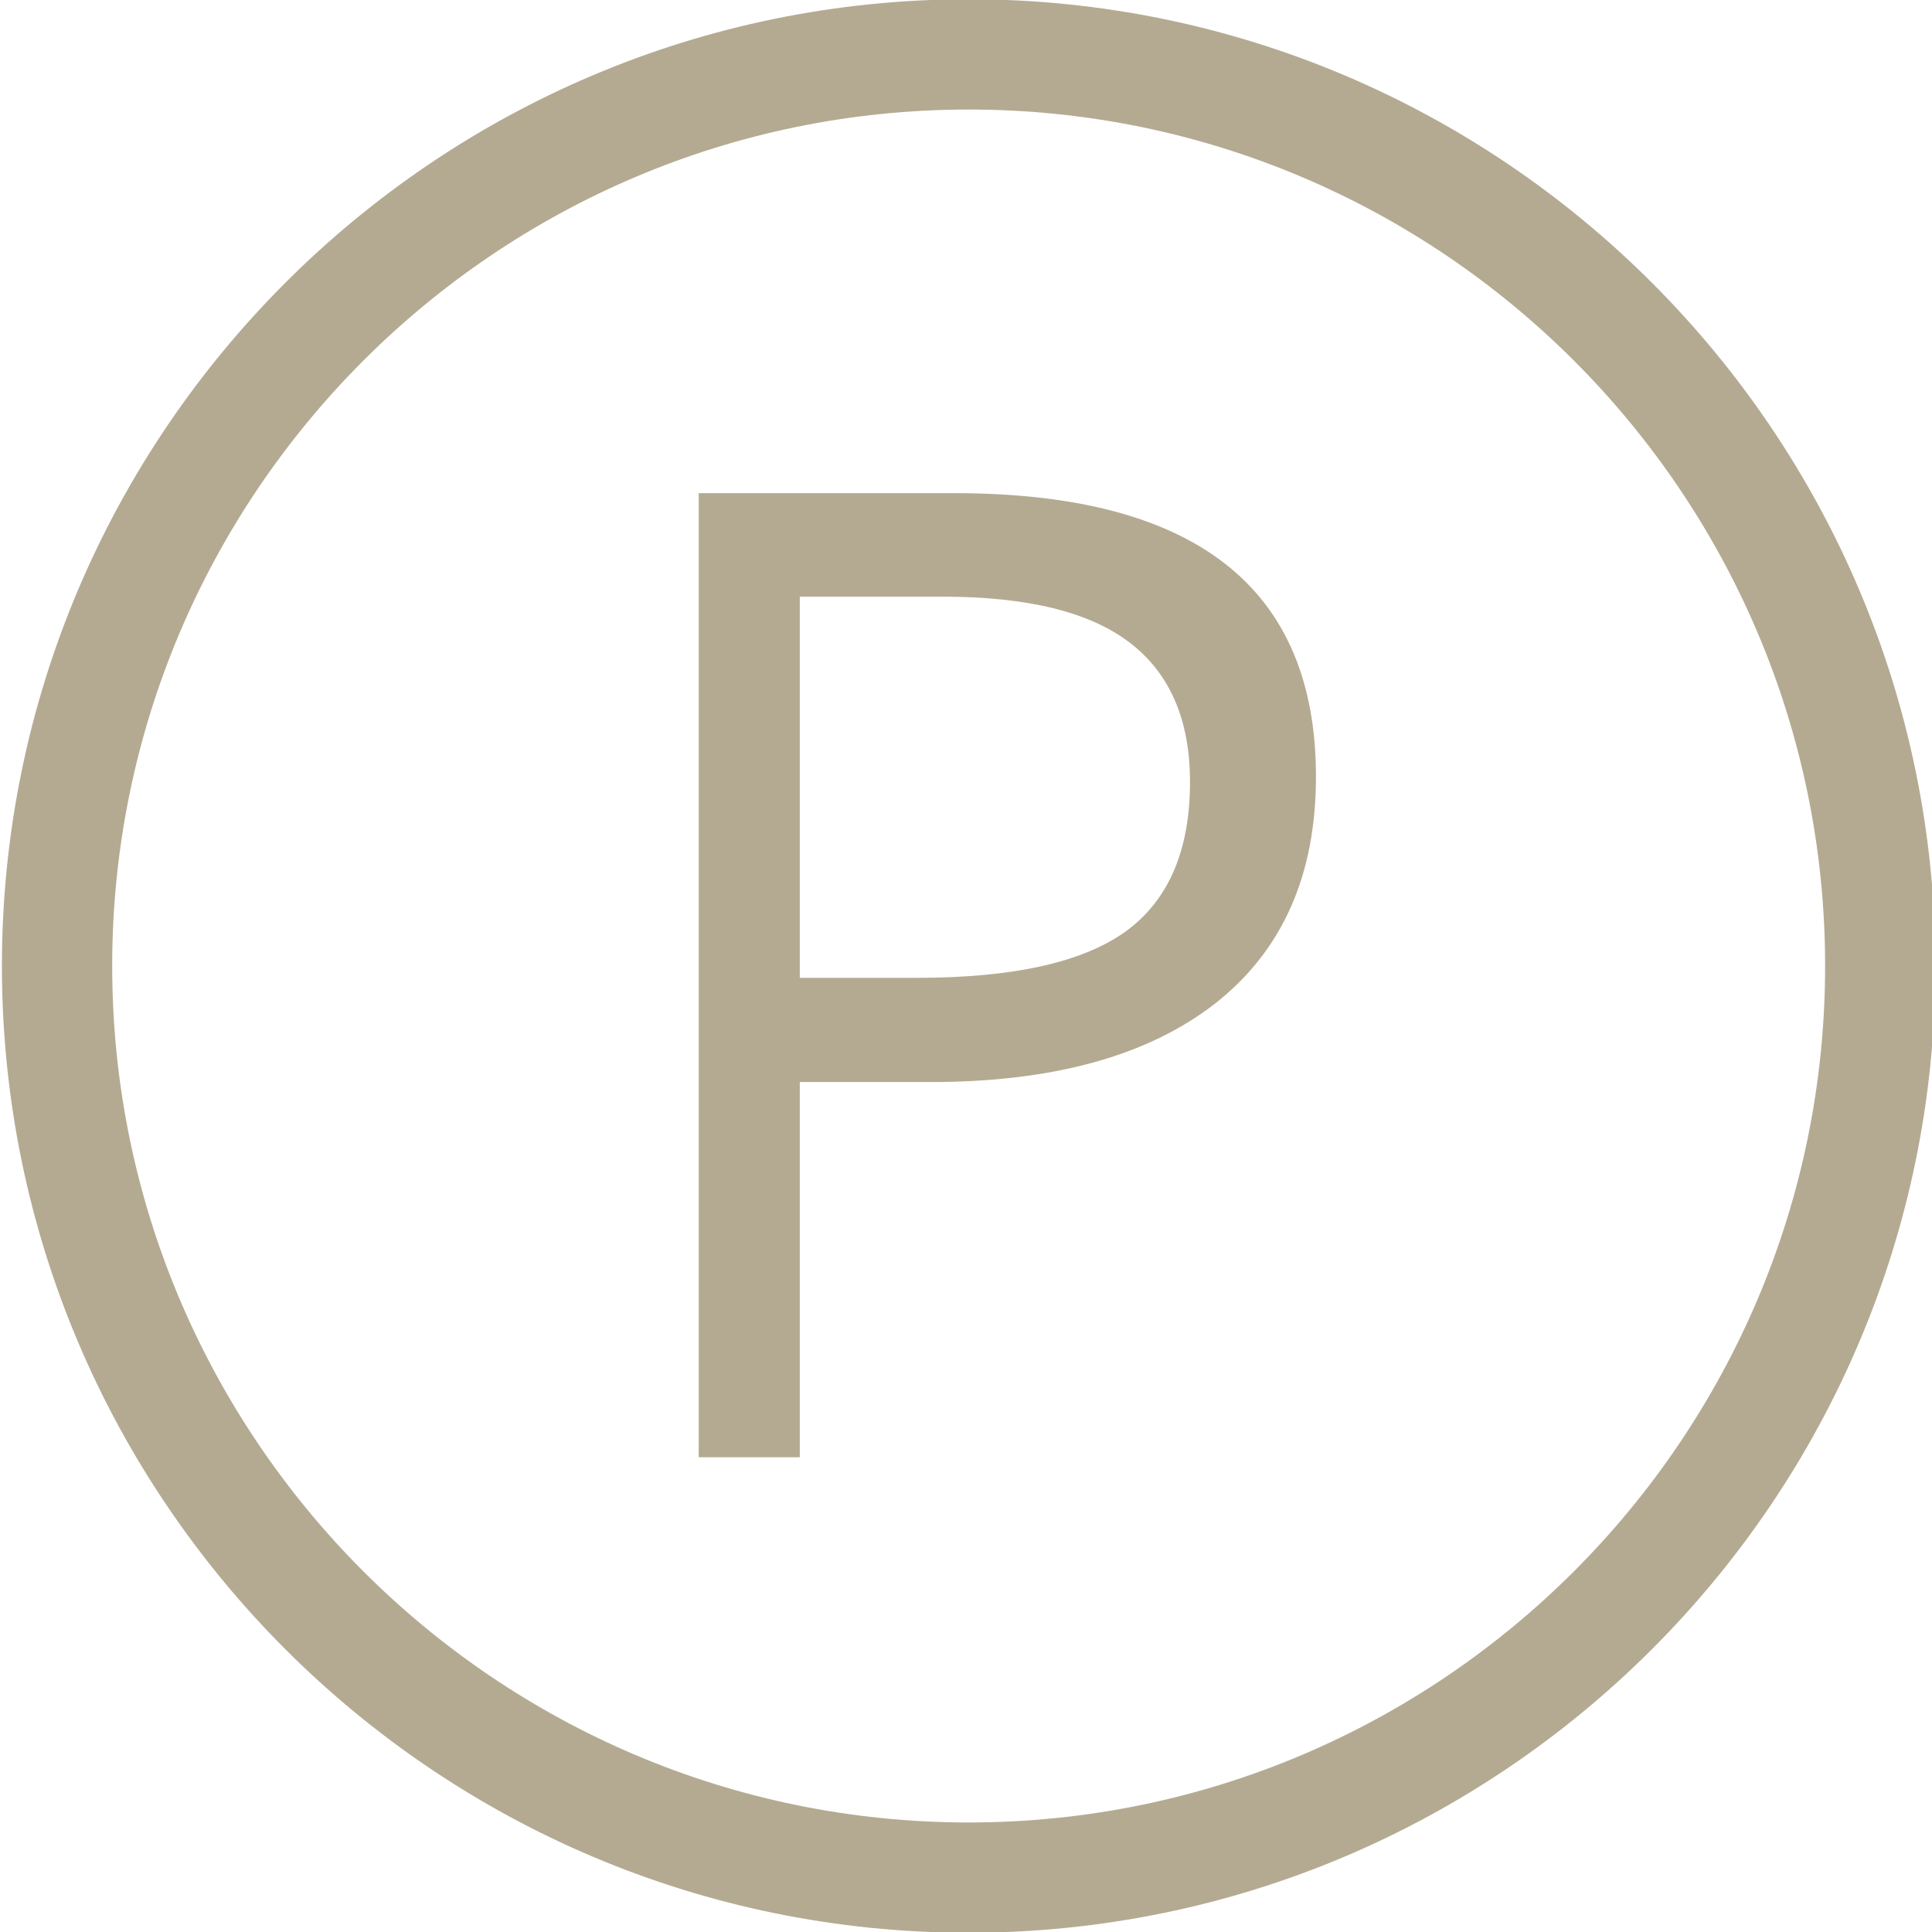
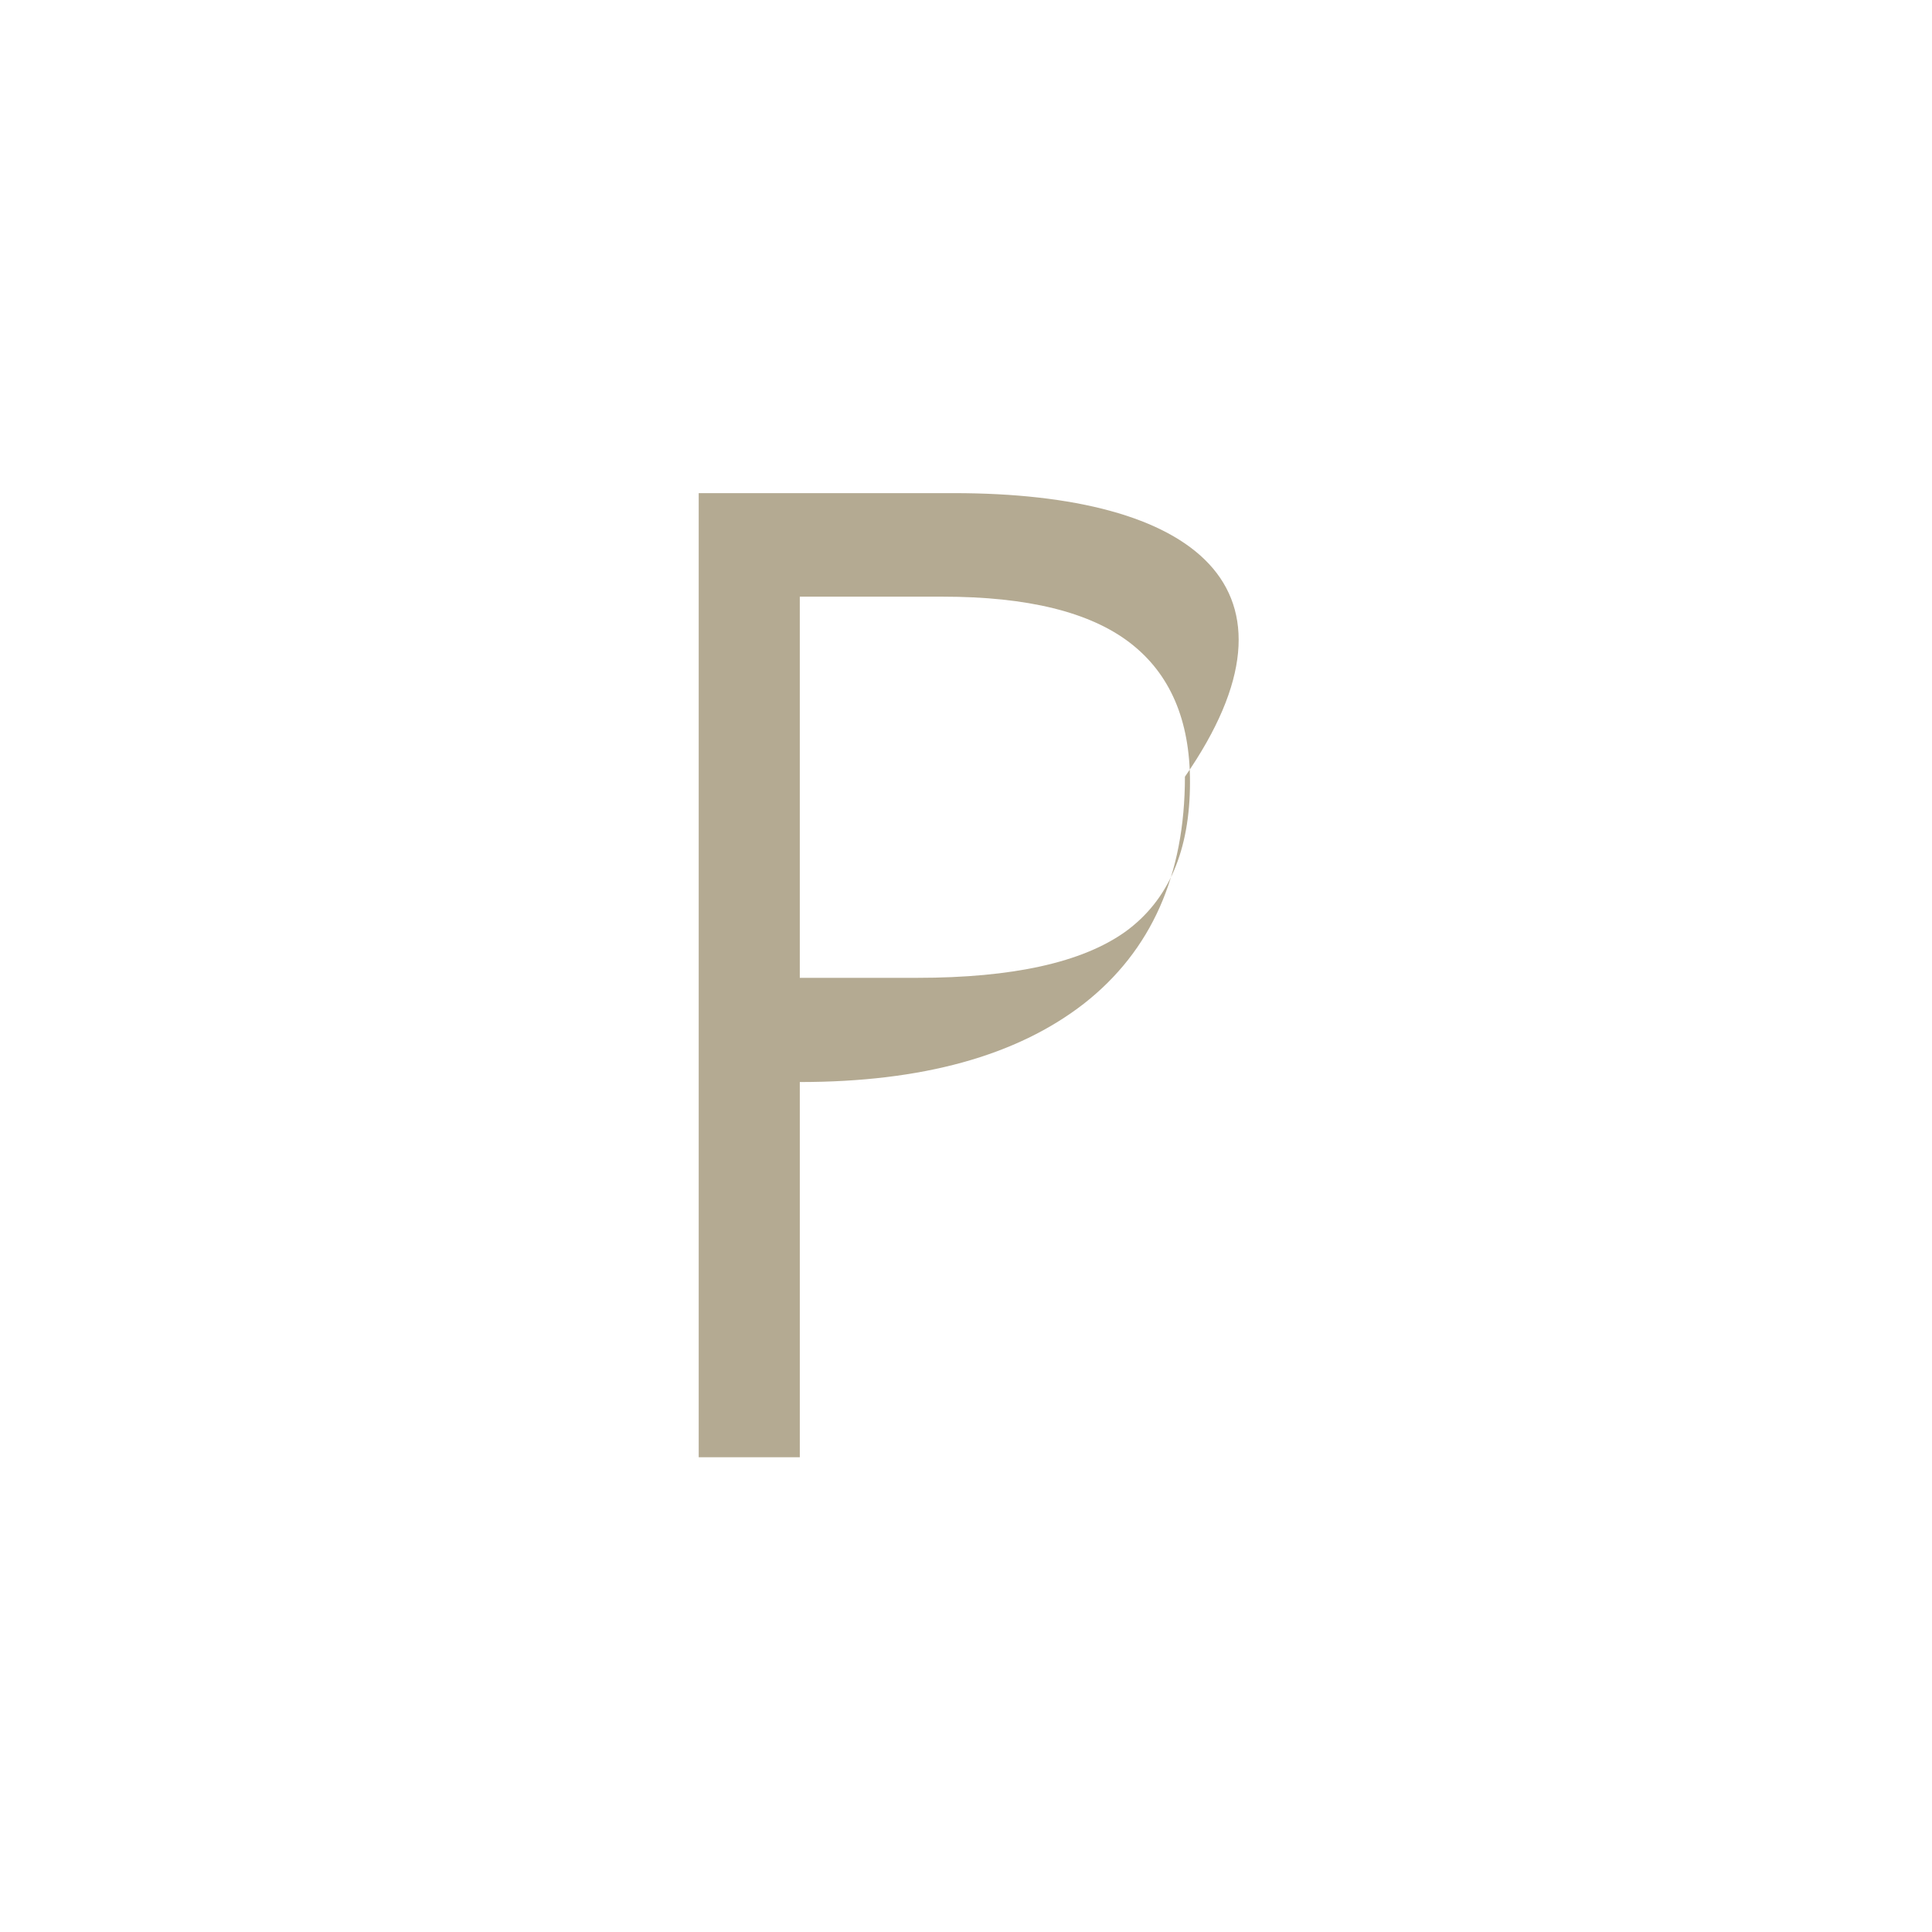
<svg xmlns="http://www.w3.org/2000/svg" version="1.1" id="Layer_1" x="0px" y="0px" width="512px" height="512px" viewBox="0 0 512 512" enable-background="new 0 0 512 512" xml:space="preserve">
-   <path fill="#B4AA92" d="M252.797,130.685h-67.632V386.19h26.79v-99.44h34.728c32.389,0,57.498-6.931,75.323-20.796  c17.825-13.981,26.739-34.021,26.739-60.12C348.743,155.736,316.76,130.685,252.797,130.685z M298.237,246.904  c-11.419,8.155-29.826,12.233-55.227,12.233h-31.056V158.123h37.873c22.484,0,39.031,4.078,49.632,12.233  c10.602,8.155,15.904,20.447,15.904,36.875C315.363,225.407,309.655,238.631,298.237,246.904z" />
-   <path fill="#B4AA92" d="M256.695-0.197C115.431-0.197,0.506,114.73,0.506,255.992c0,141.272,114.925,256.205,256.188,256.205  c141.272,0,256.205-114.933,256.205-256.205C512.9,114.73,397.967-0.197,256.695-0.197z M256.695,482.973  c-125.147,0-226.963-101.823-226.963-226.981c0-125.149,101.816-226.965,226.963-226.965c125.158,0,226.981,101.816,226.981,226.965  C483.676,381.15,381.853,482.973,256.695,482.973z" />
+   <path fill="#B4AA92" d="M252.797,130.685h-67.632V386.19h26.79v-99.44c32.389,0,57.498-6.931,75.323-20.796  c17.825-13.981,26.739-34.021,26.739-60.12C348.743,155.736,316.76,130.685,252.797,130.685z M298.237,246.904  c-11.419,8.155-29.826,12.233-55.227,12.233h-31.056V158.123h37.873c22.484,0,39.031,4.078,49.632,12.233  c10.602,8.155,15.904,20.447,15.904,36.875C315.363,225.407,309.655,238.631,298.237,246.904z" />
</svg>